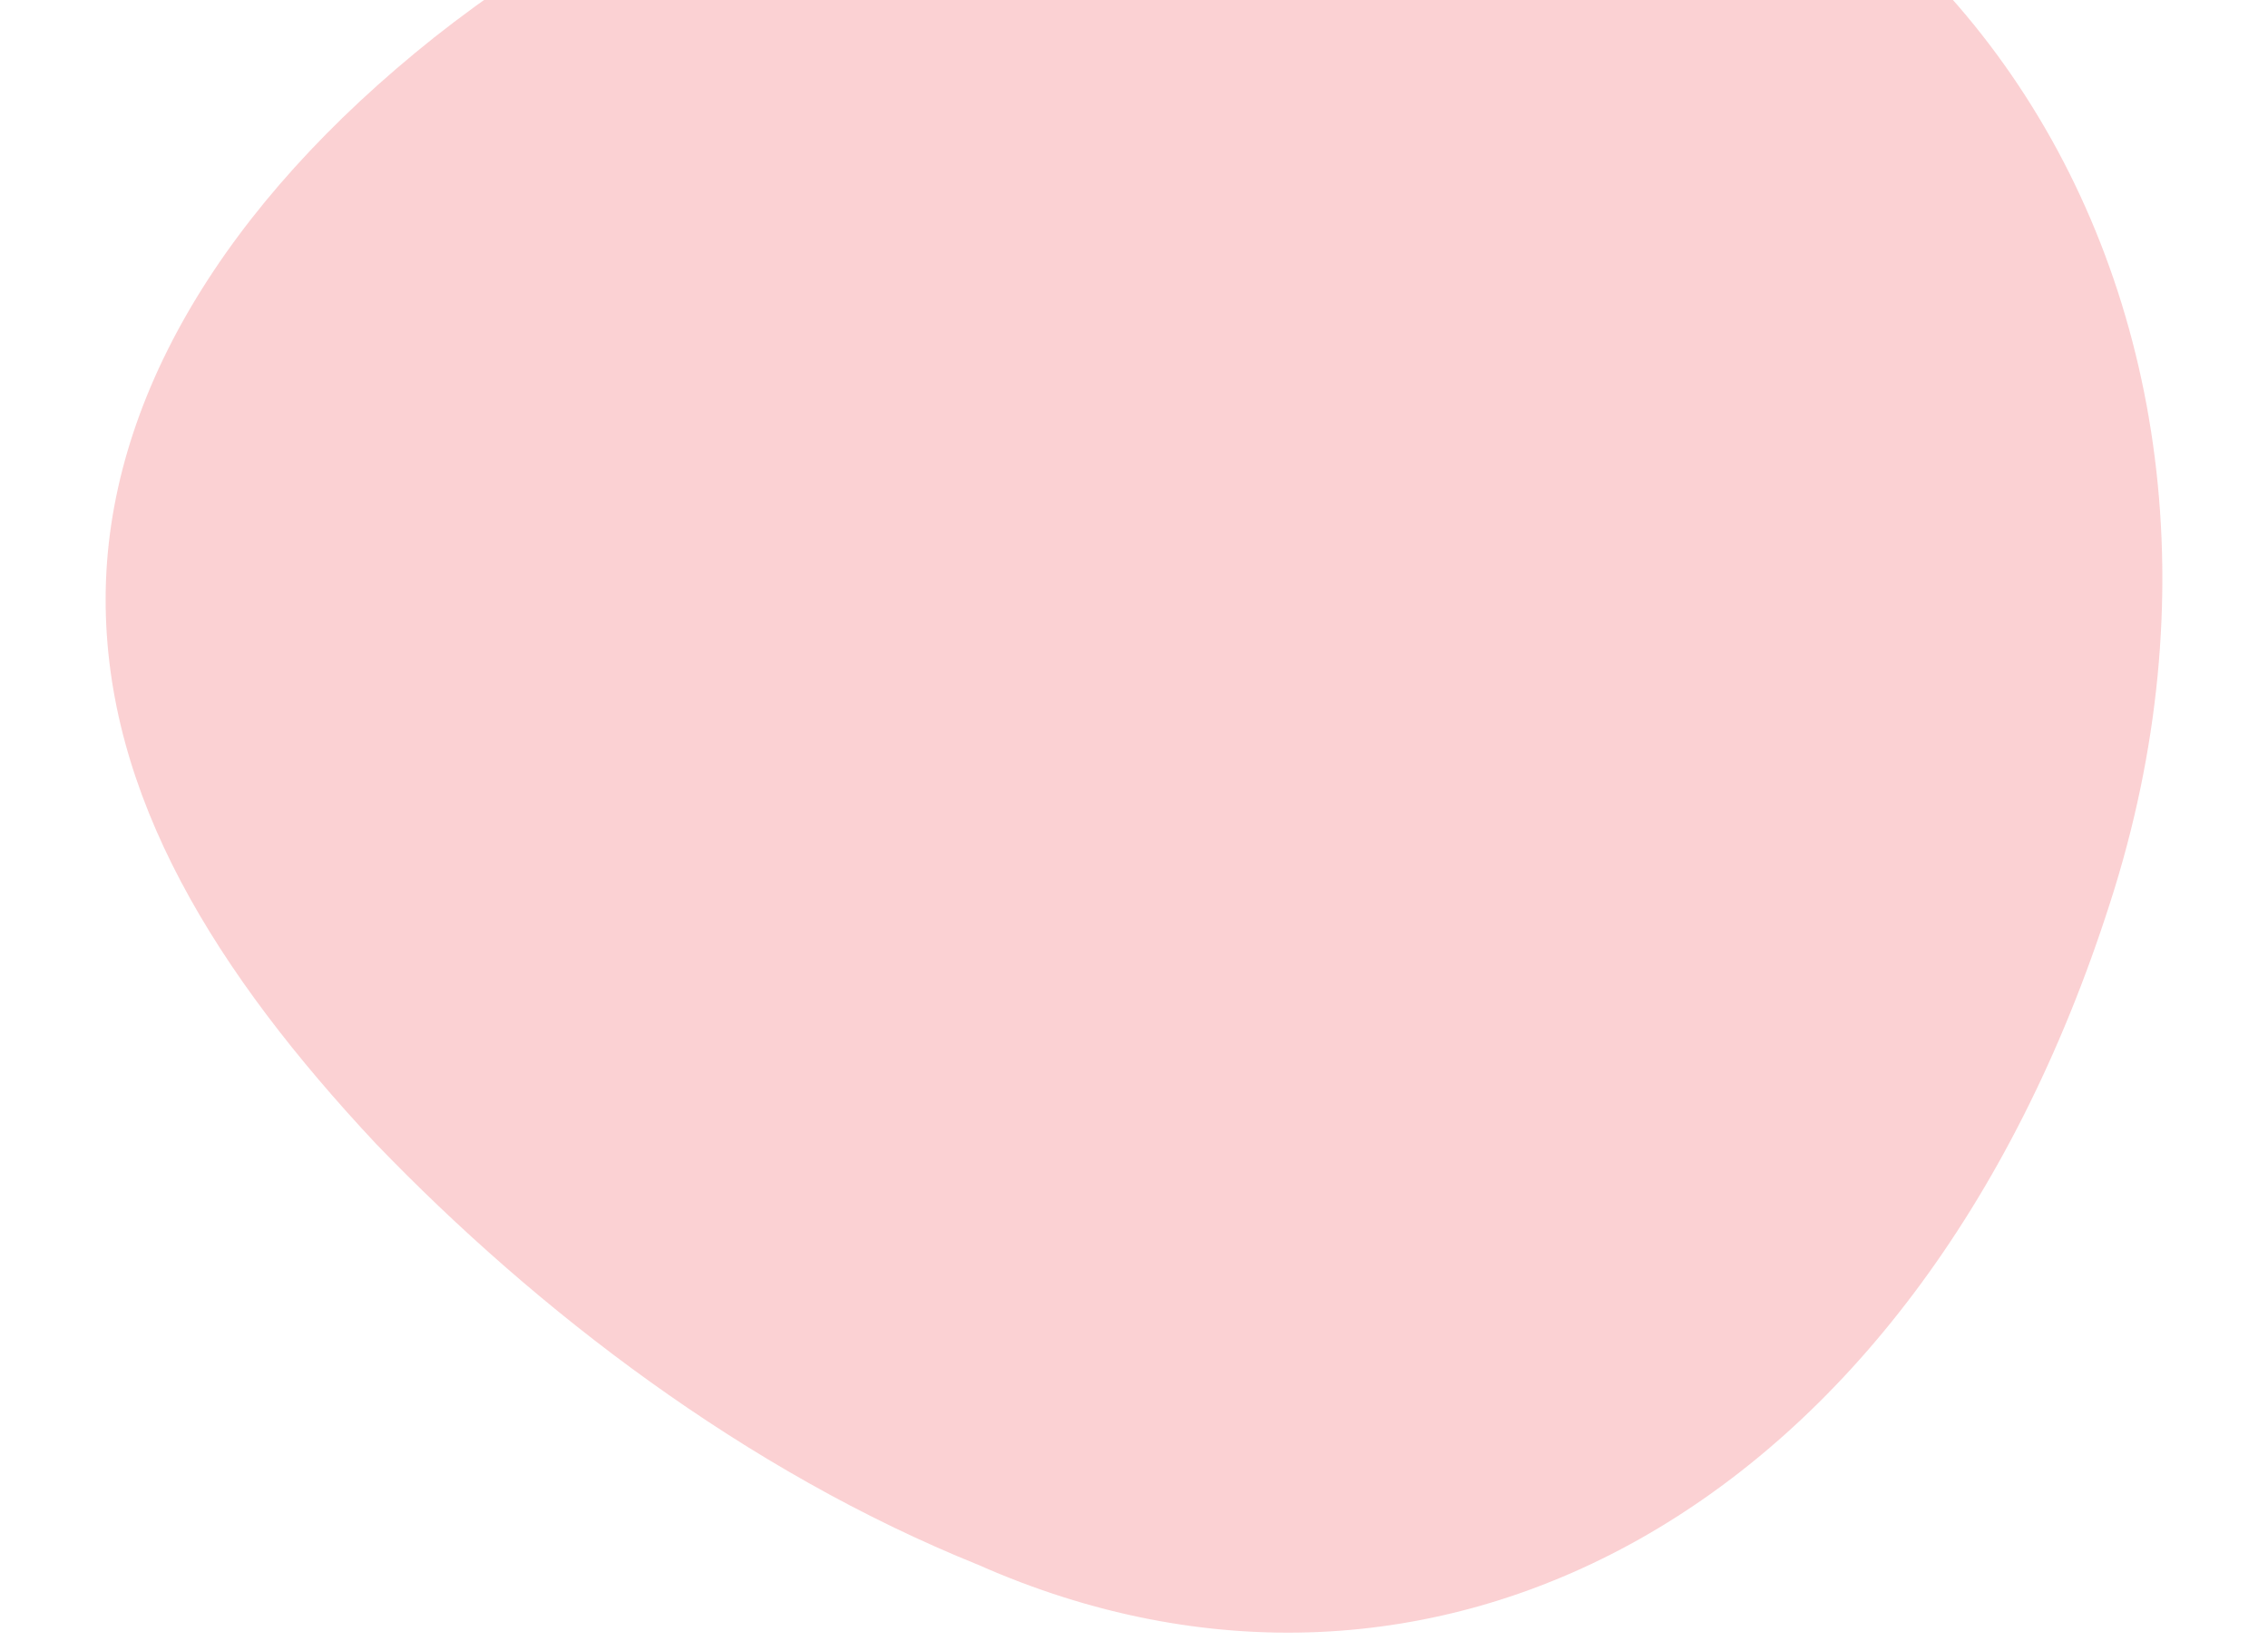
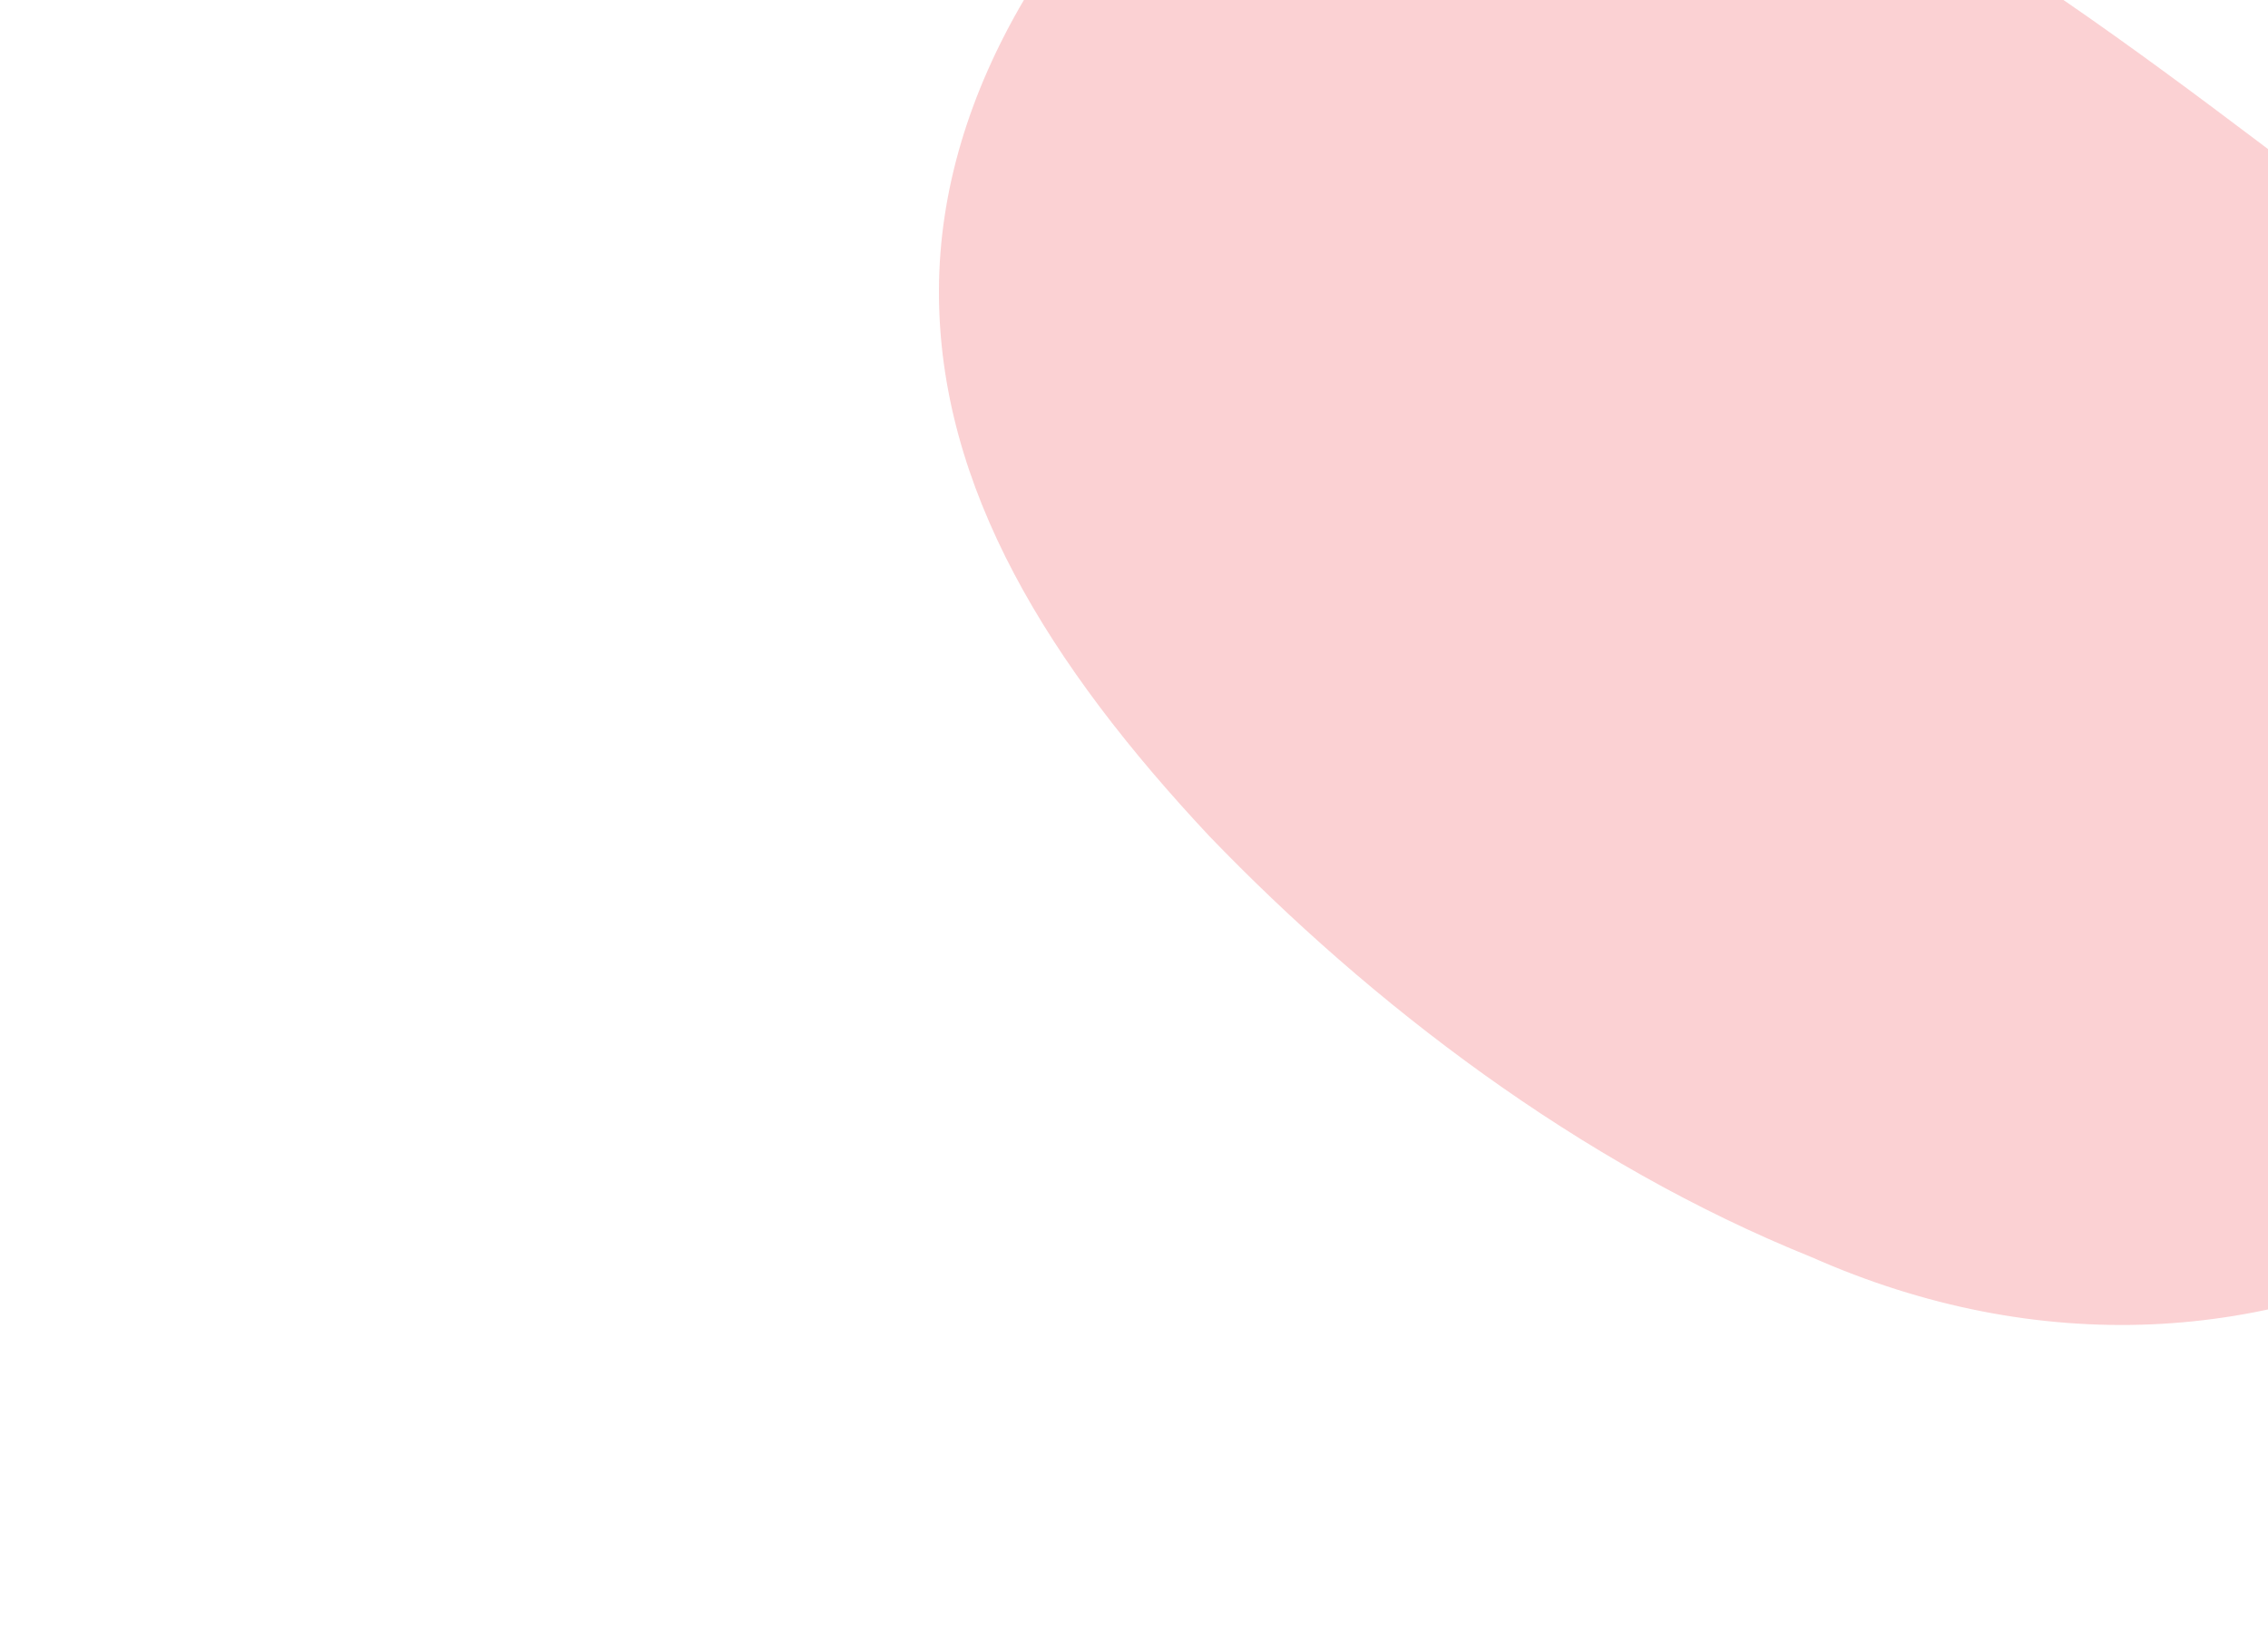
<svg xmlns="http://www.w3.org/2000/svg" version="1.1" id="Calque_1" x="0px" y="0px" width="557px" height="403px" viewBox="0 0 557 403" enable-background="new 0 0 557 403" xml:space="preserve">
-   <path opacity="0.2" fill="#ED1B24" enable-background="new    " d="M311.313-66.398C231.92-64.584,157.878-31.217,106.663,9.171  c-51.69,41.125-80.552,89.278-80.717,137.616c-0.174,48.813,27.287,92.355,66.41,134.154  c39.548,41.06,90.754,80.375,147.926,103.407c110.804,49.073,229.673-11.859,277.922-162.585  C566.57,71.942,474.228-74.645,311.313-66.398z" />
+   <path opacity="0.2" fill="#ED1B24" enable-background="new    " d="M311.313-66.398c-51.69,41.125-80.552,89.278-80.717,137.616c-0.174,48.813,27.287,92.355,66.41,134.154  c39.548,41.06,90.754,80.375,147.926,103.407c110.804,49.073,229.673-11.859,277.922-162.585  C566.57,71.942,474.228-74.645,311.313-66.398z" />
</svg>